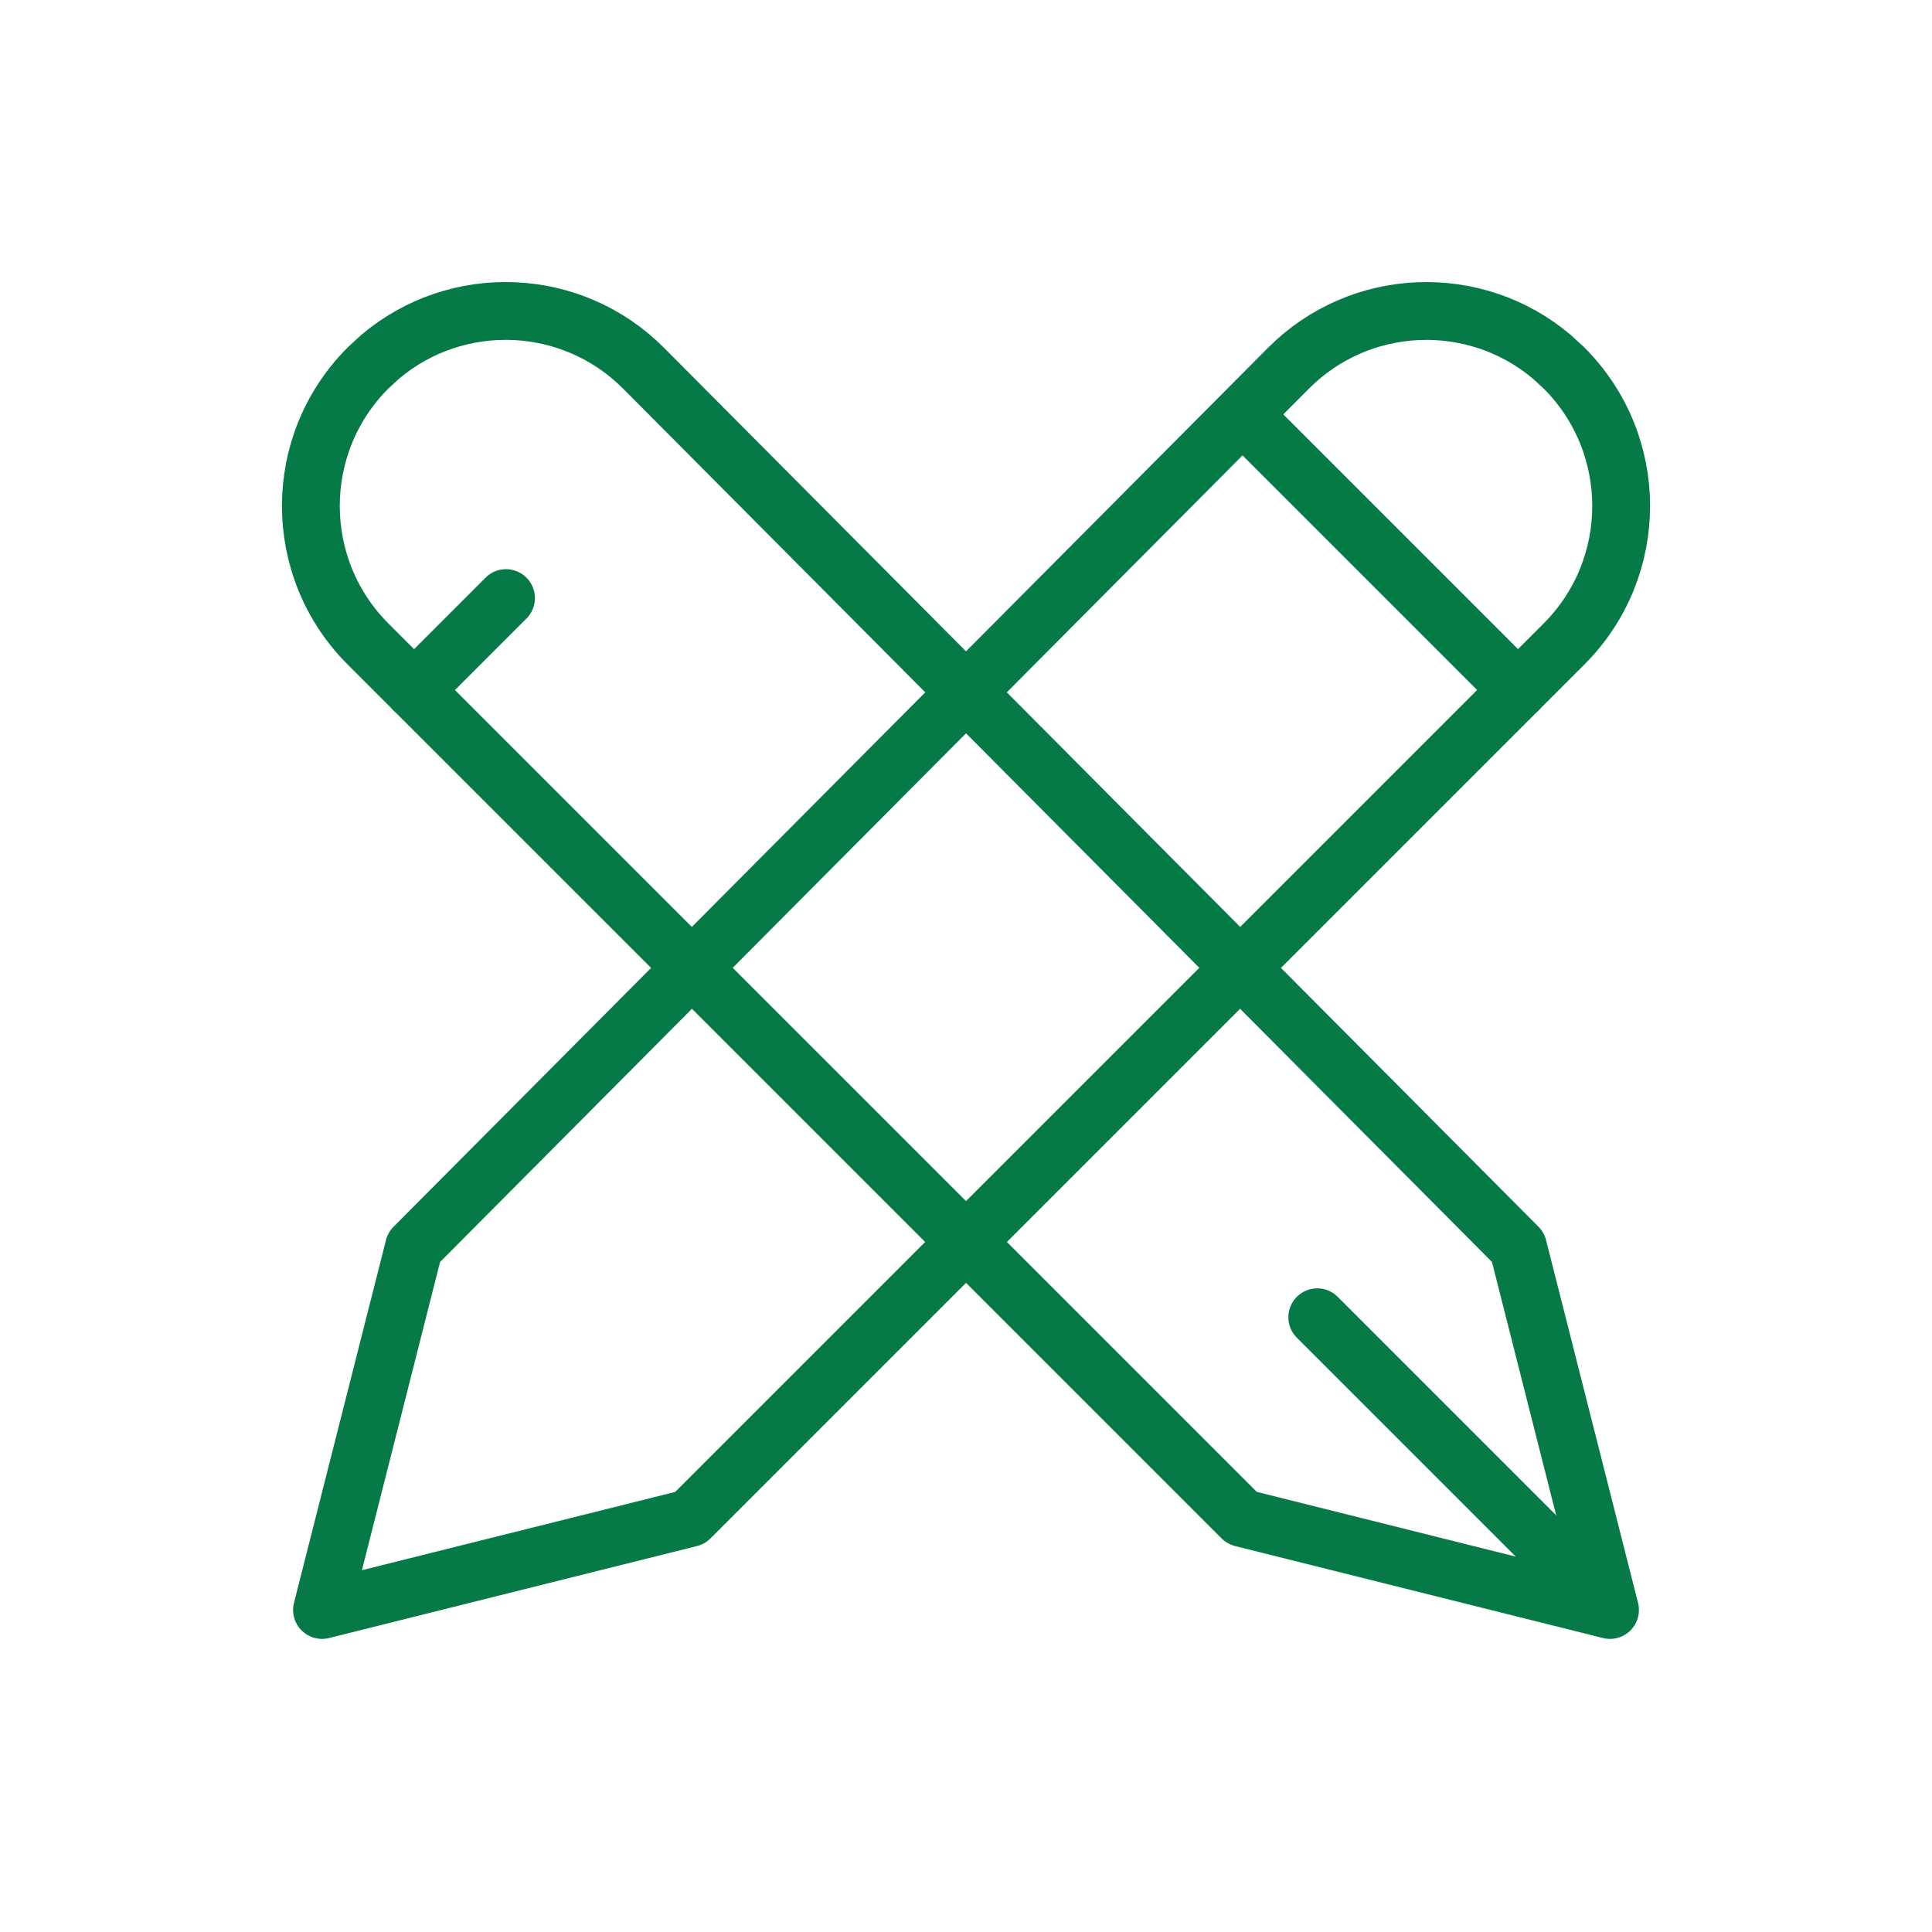
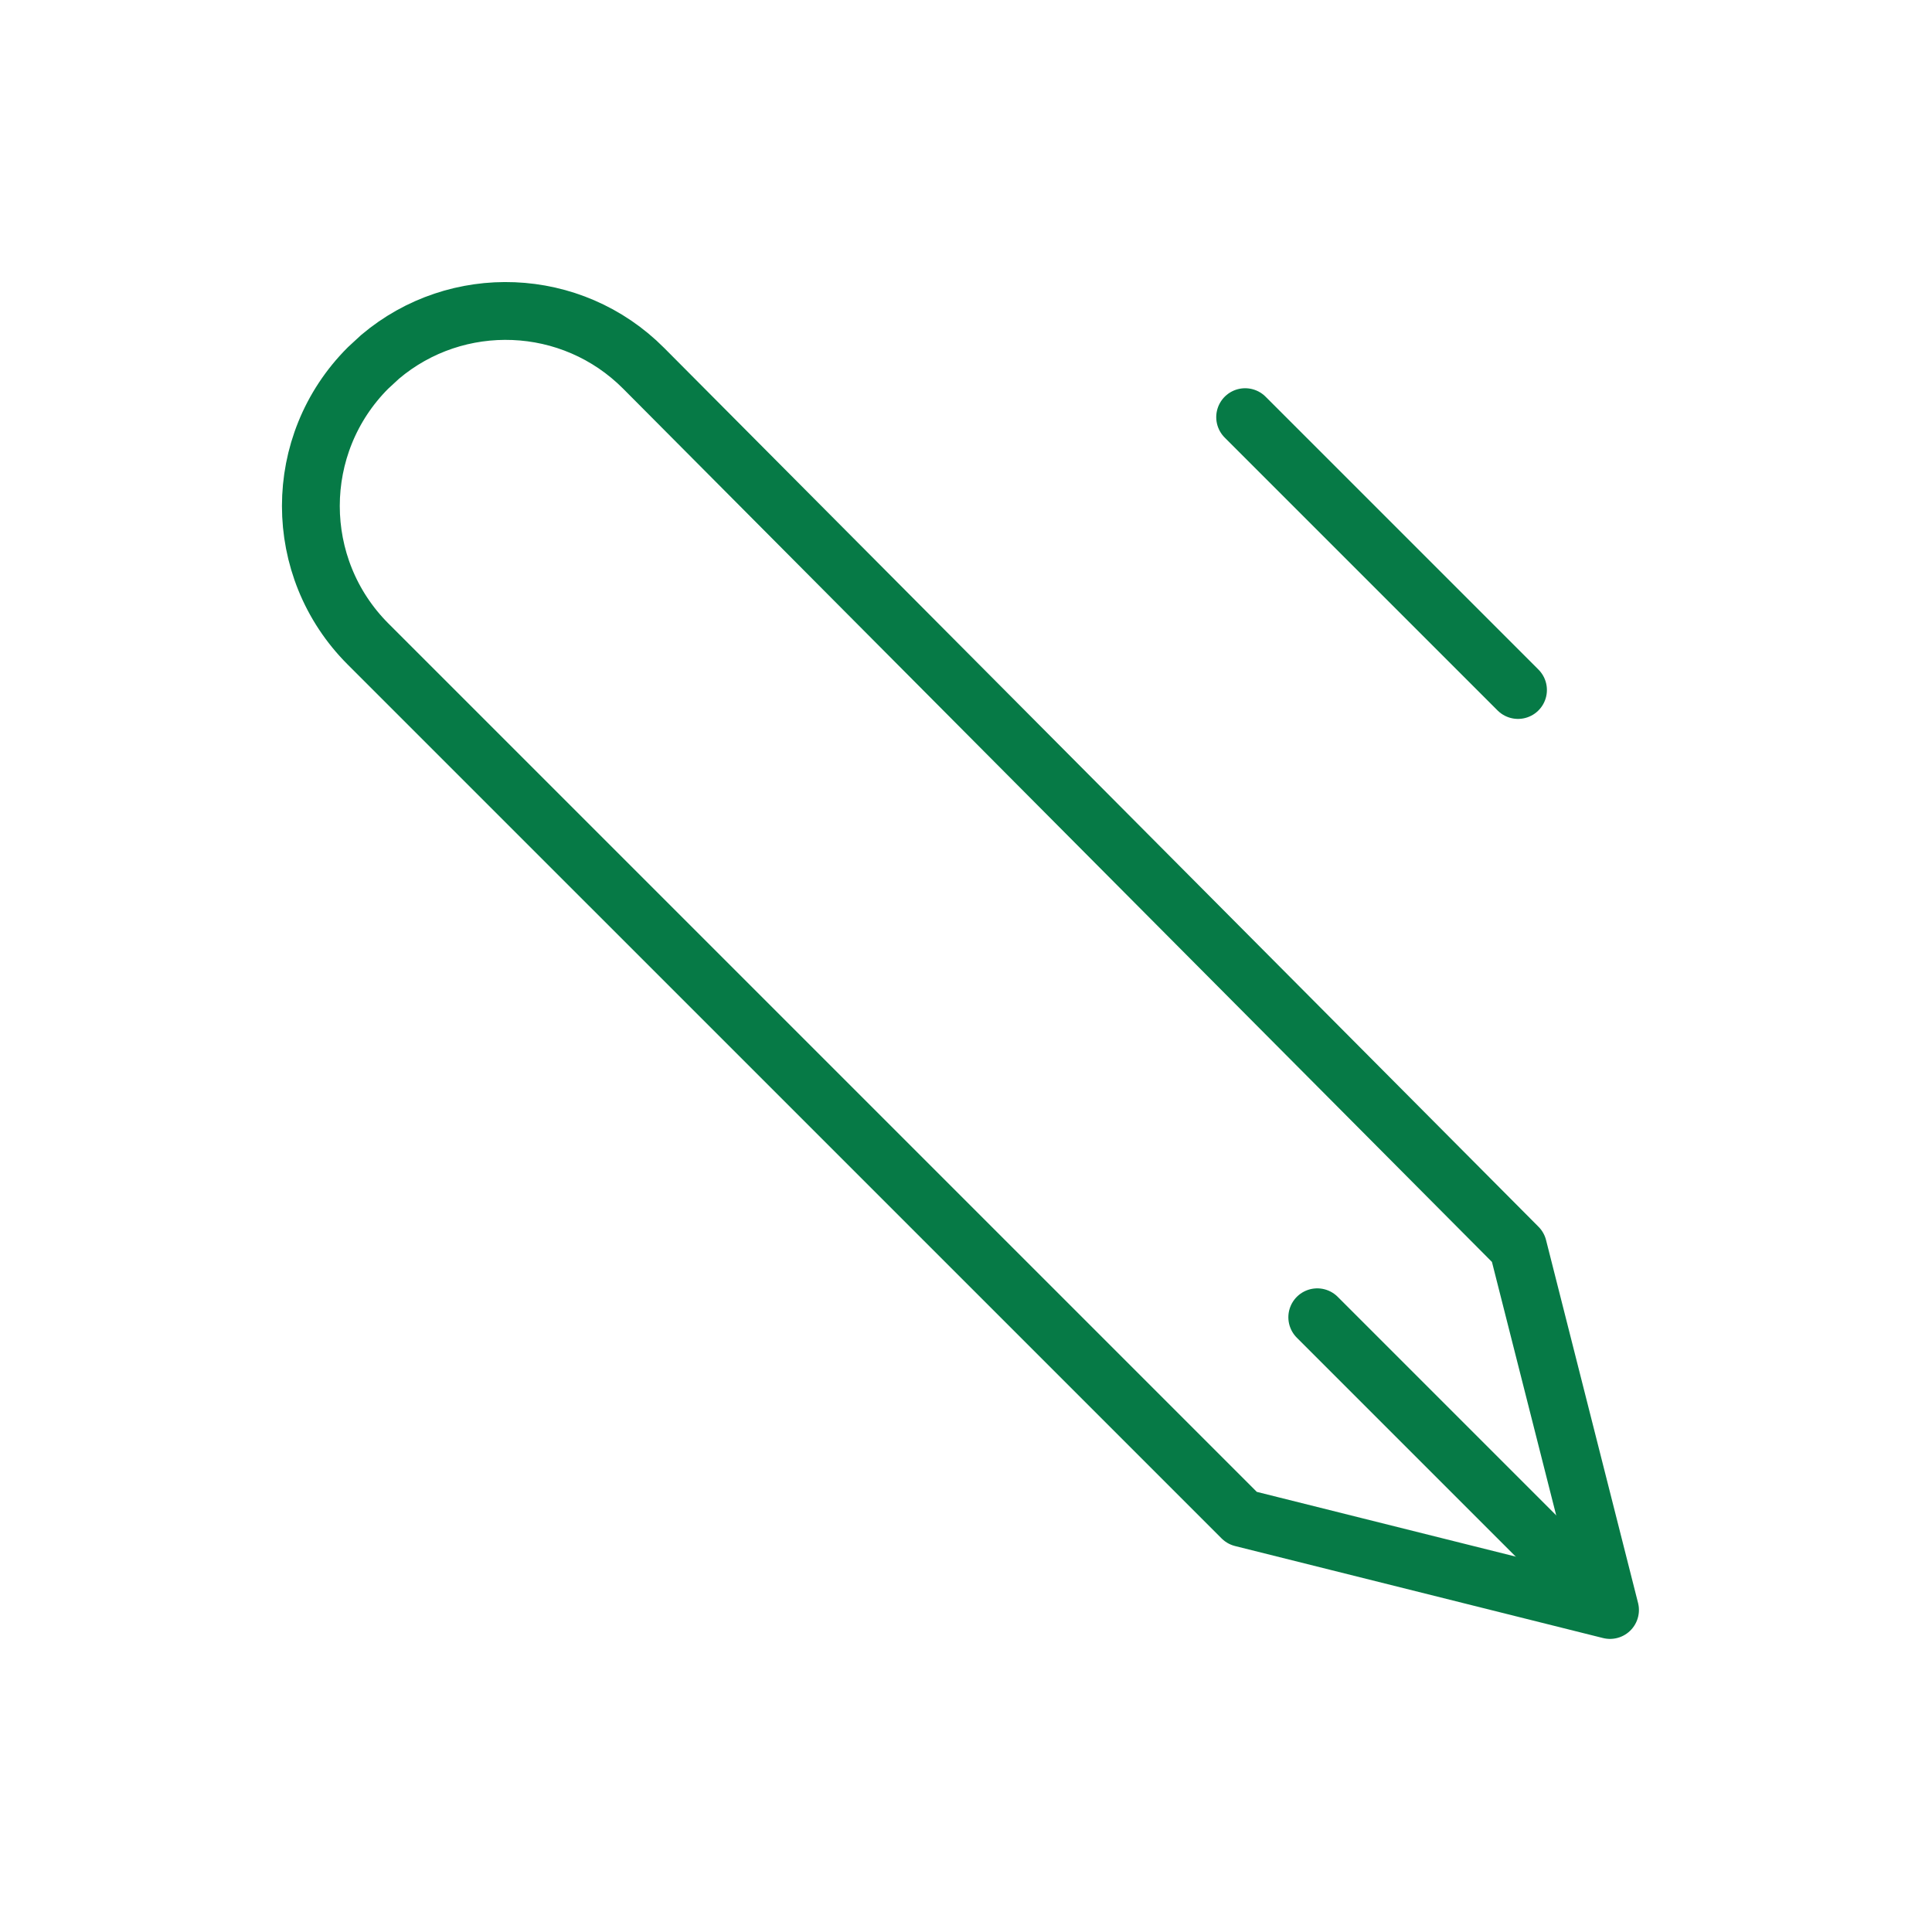
<svg xmlns="http://www.w3.org/2000/svg" width="70" height="70" viewBox="0 0 70 70" fill="none">
-   <path fill-rule="evenodd" clip-rule="evenodd" d="M56.667 13.333C59.428 16.095 59.428 20.572 56.667 23.333L25 55L11.667 58.333L15 45.188L46.679 13.346C49.289 10.723 53.45 10.581 56.227 12.929L56.667 13.333Z" stroke="#067A46" stroke-width="2.095" stroke-linecap="round" stroke-linejoin="round" />
  <path d="M45.114 15.114L55 25" stroke="#067A46" stroke-width="2.095" stroke-linecap="round" stroke-linejoin="round" />
  <path d="M47.727 47.727L57.614 57.614" stroke="#067A46" stroke-width="2.095" stroke-linecap="round" stroke-linejoin="round" />
-   <path fill-rule="evenodd" clip-rule="evenodd" d="M13.334 13.333C10.573 16.094 10.573 20.571 13.334 23.333L45.001 54.999L58.334 58.333L55.001 45.187L23.321 13.345C20.711 10.722 16.55 10.581 13.773 12.928L13.334 13.333Z" stroke="#067A46" stroke-width="2.095" stroke-linecap="round" stroke-linejoin="round" />
-   <path d="M18.334 21.67L15.001 25.003" stroke="#067A46" stroke-width="2.095" stroke-linecap="round" stroke-linejoin="round" />
+   <path fill-rule="evenodd" clip-rule="evenodd" d="M13.334 13.333C10.573 16.094 10.573 20.571 13.334 23.333L45.001 54.999L58.334 58.333L55.001 45.187L23.321 13.345C20.711 10.722 16.55 10.581 13.773 12.928L13.334 13.333" stroke="#067A46" stroke-width="2.095" stroke-linecap="round" stroke-linejoin="round" />
</svg>